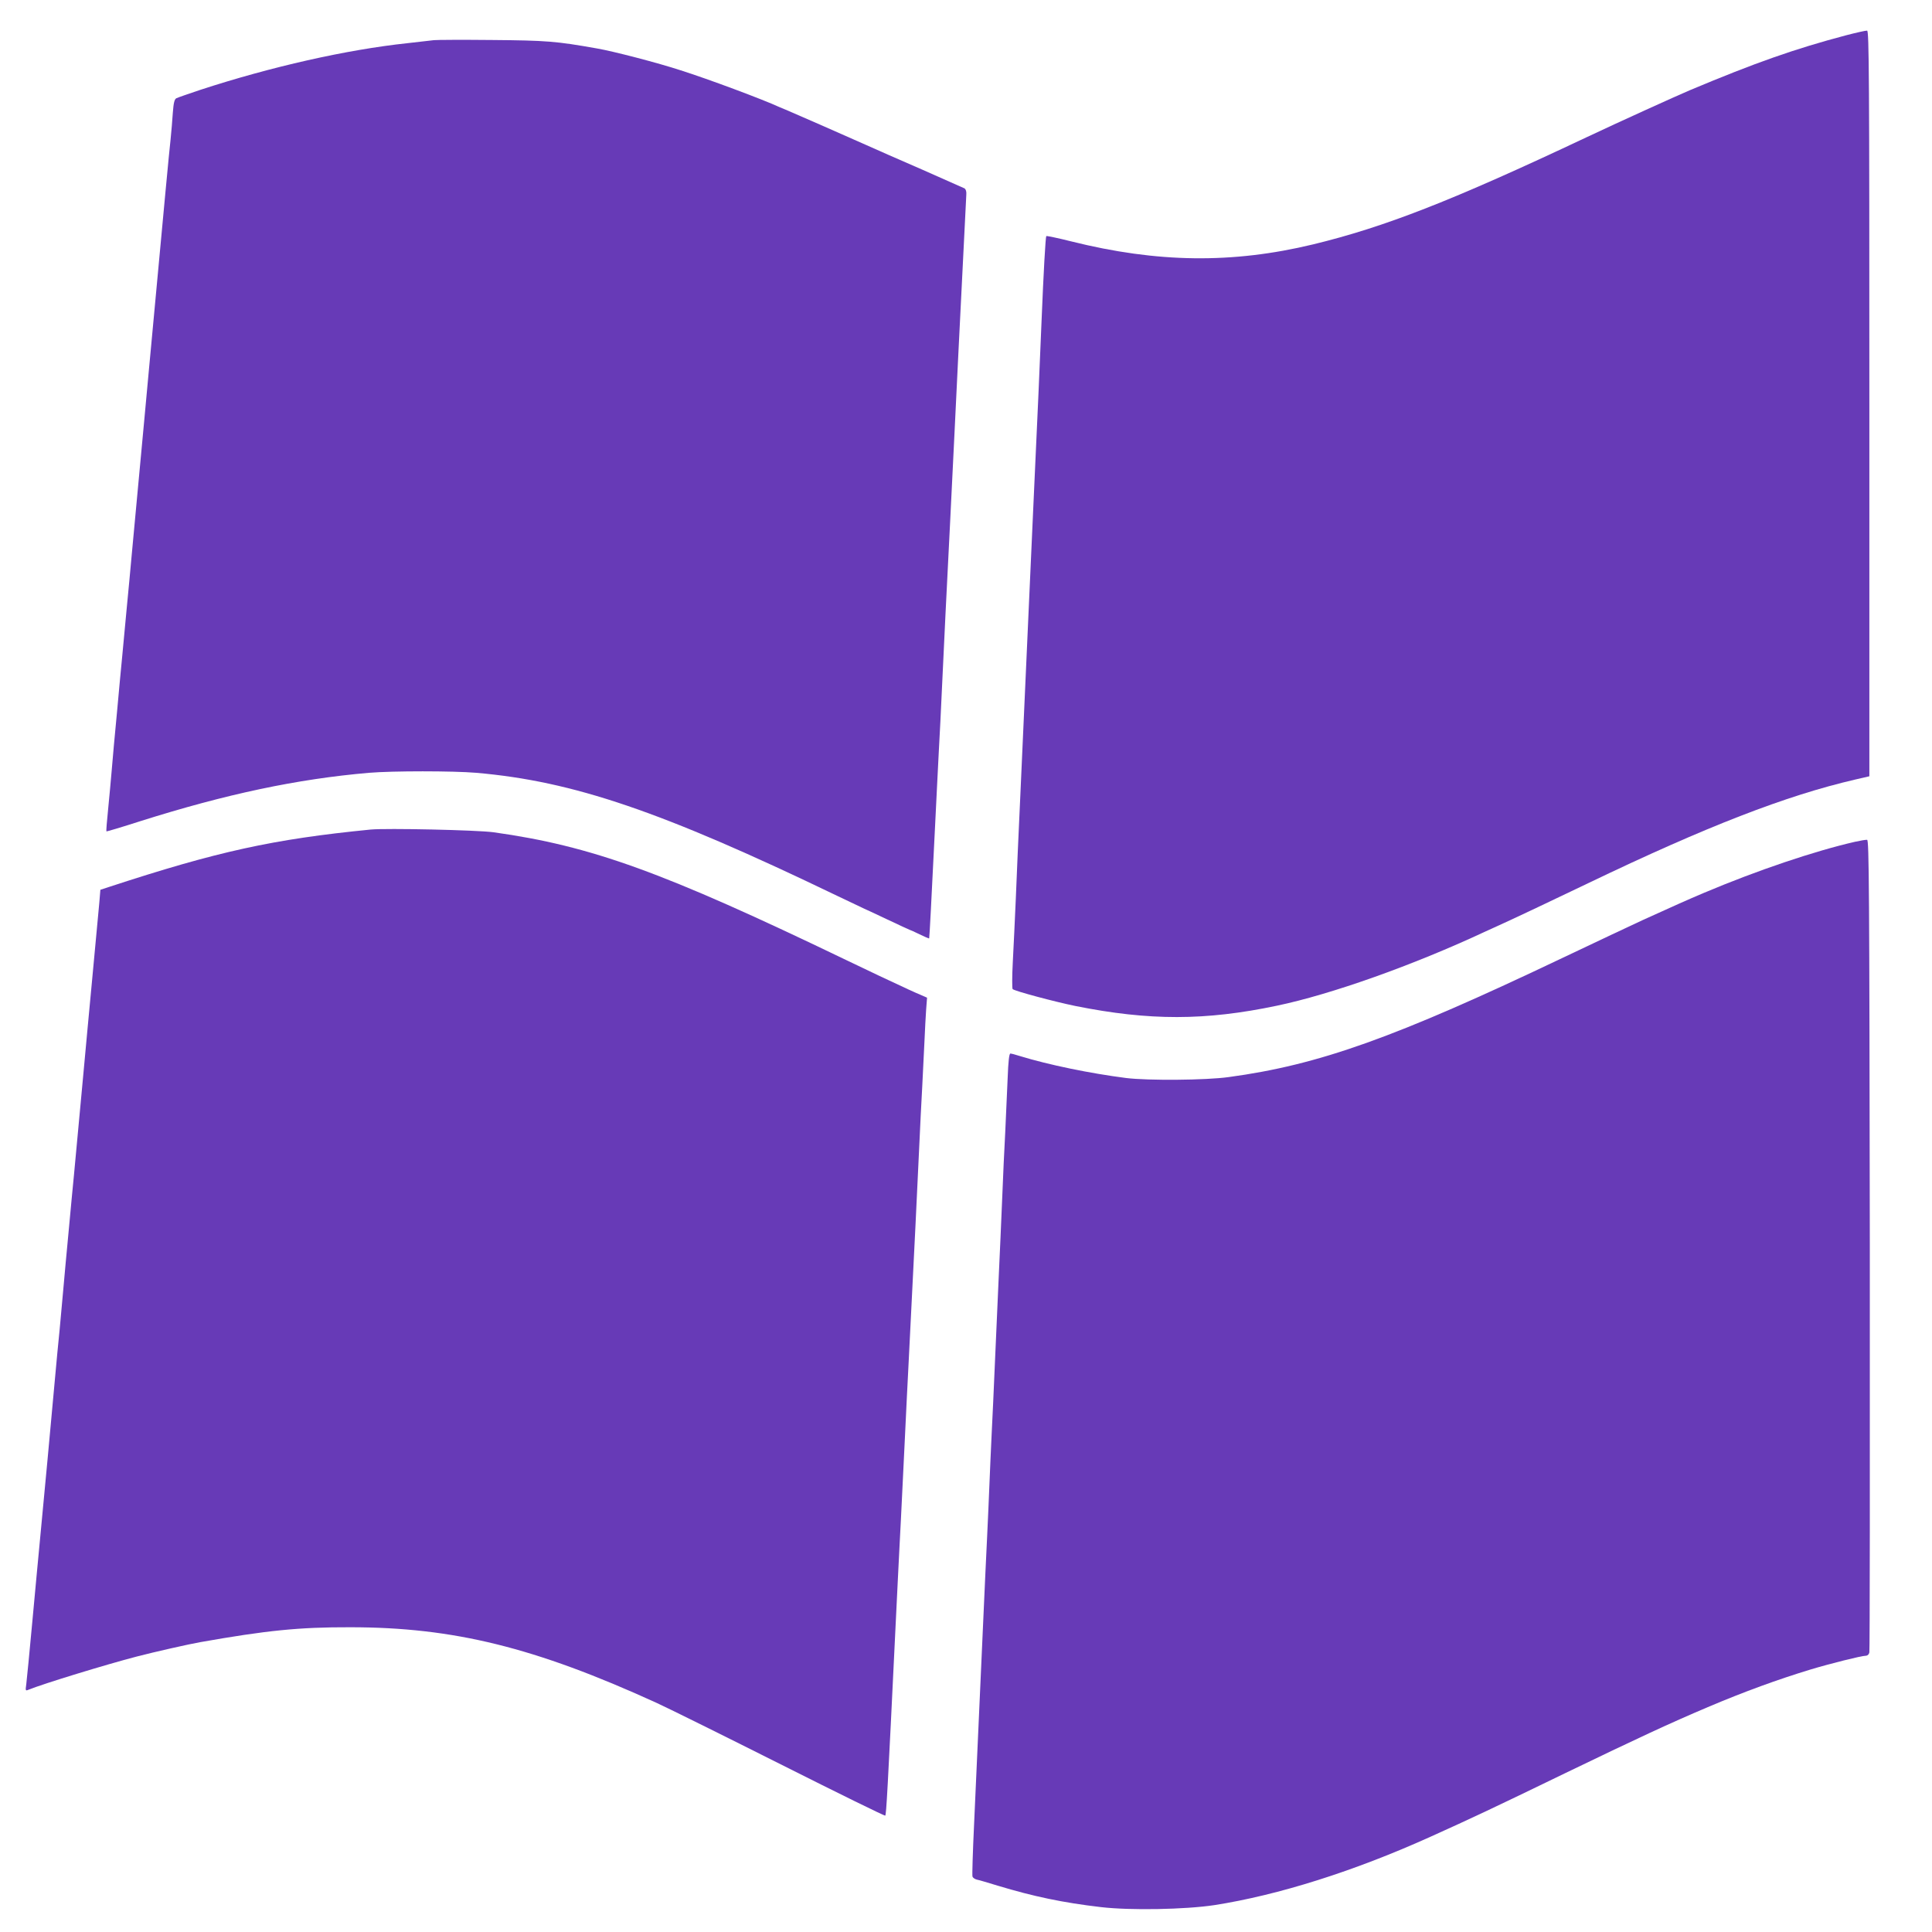
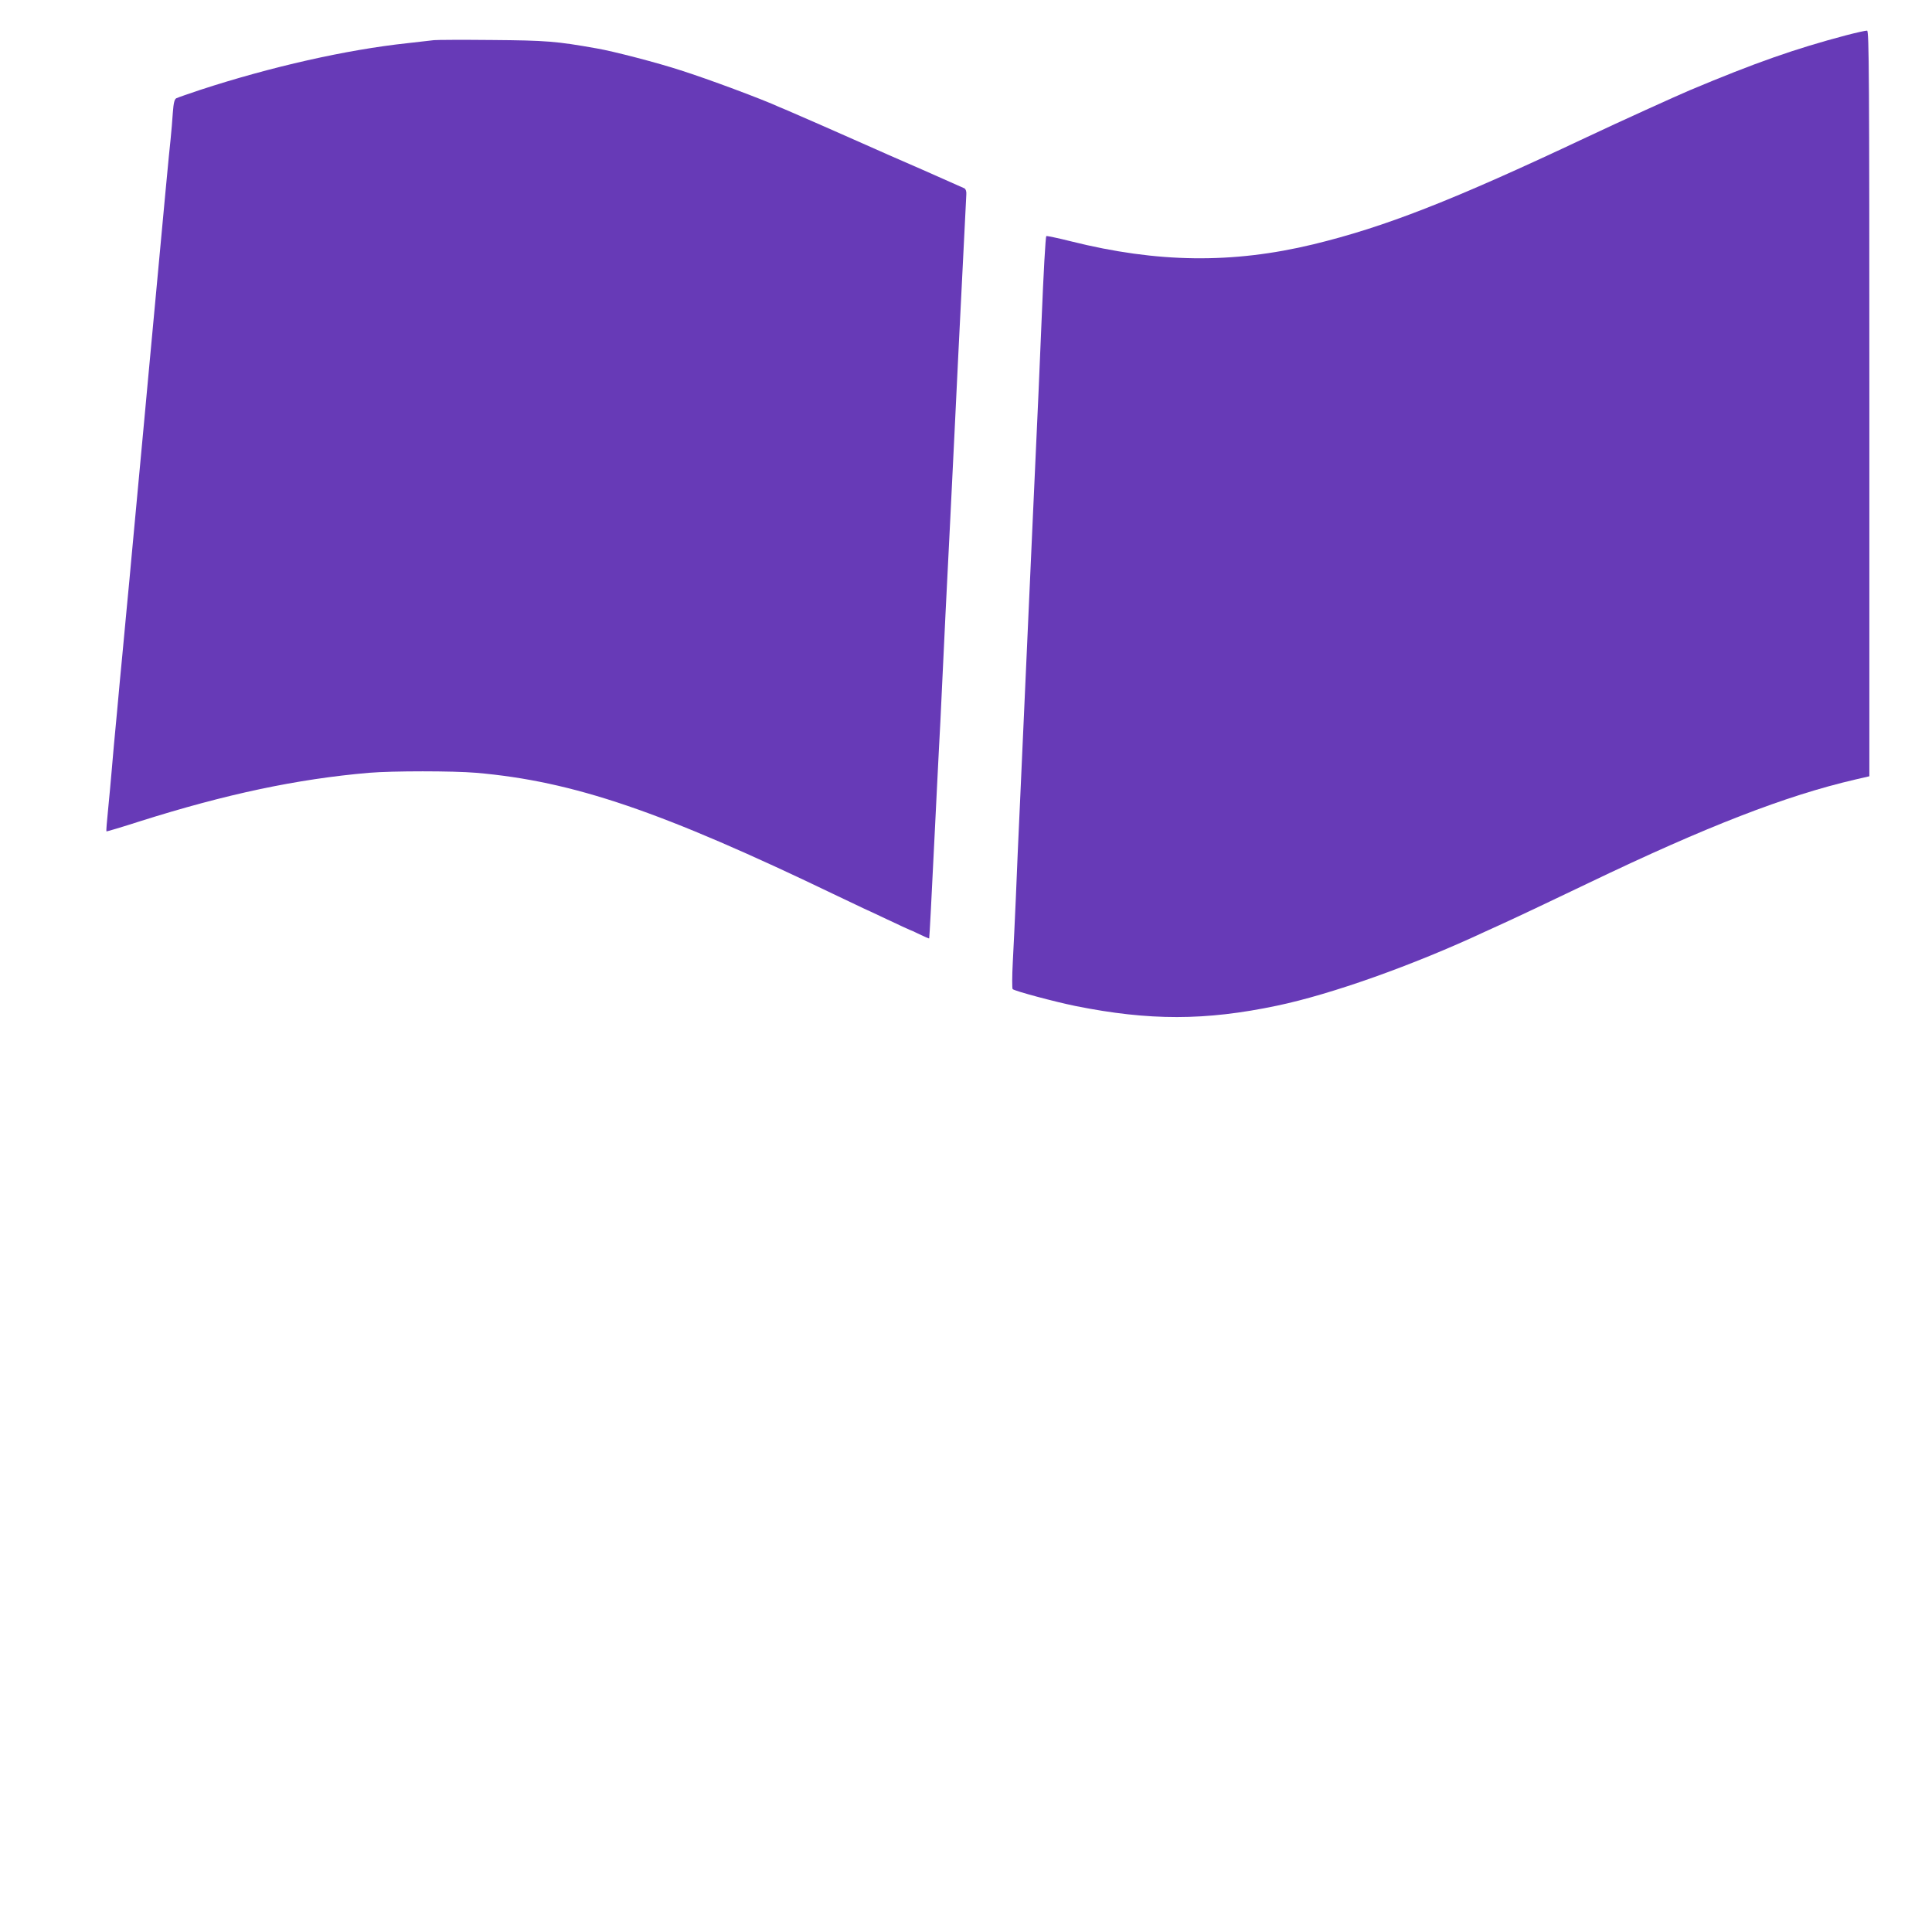
<svg xmlns="http://www.w3.org/2000/svg" version="1.0" width="1280pt" height="1280pt" viewBox="0 0 1280 1280" preserveAspectRatio="xMidYMid meet">
  <g transform="translate(0,1280) scale(0.1,-0.1)" fill="#673ab7" stroke="none">
    <path d="M12230 12566 c-337 -89 -602 -182 -1035 -364 -94 -40 -469 -210 -685 -312 -892 -421 -1336 -594 -1810 -709 -535 -129 -1032 -123 -1604 20 -87 22 -161 37 -164 35 -5 -6 -18 -231 -32 -576 -10 -246 -23 -553 -55 -1240 -8 -179 -22 -478 -30 -665 -18 -409 -29 -652 -55 -1224 -11 -239 -25 -547 -30 -685 -6 -138 -15 -327 -20 -421 -5 -93 -5 -174 -1 -178 13 -13 279 -84 416 -112 489 -98 860 -98 1335 2 359 75 903 268 1380 491 41 19 98 45 125 57 69 31 379 178 560 265 781 375 1308 579 1765 685 l95 22 0 2469 c0 2187 -2 2469 -15 2471 -8 1 -71 -13 -140 -31z" />
    <path d="M2875 12534 c-16 -2 -95 -11 -175 -20 -403 -43 -904 -156 -1375 -310 -77 -26 -147 -50 -157 -55 -12 -7 -18 -29 -23 -96 -3 -49 -10 -128 -15 -178 -12 -109 -31 -315 -145 -1542 -8 -90 -22 -236 -30 -325 -8 -90 -29 -307 -45 -483 -16 -176 -34 -369 -40 -430 -5 -60 -19 -204 -30 -320 -11 -115 -24 -259 -30 -320 -6 -60 -22 -229 -35 -375 -14 -146 -30 -319 -35 -385 -6 -66 -16 -183 -24 -260 -8 -77 -13 -141 -11 -143 1 -2 102 28 223 67 569 180 1041 280 1517 321 155 13 556 13 710 0 644 -56 1226 -254 2389 -814 98 -47 180 -86 181 -86 2 0 69 -32 150 -70 81 -38 149 -70 151 -70 2 0 32 -13 66 -30 34 -16 62 -29 64 -27 2 2 15 254 39 742 8 171 20 396 25 500 6 105 15 285 20 400 12 257 34 719 55 1120 8 165 22 440 30 610 8 171 20 402 25 515 26 522 50 1008 52 1039 2 22 -3 37 -12 43 -8 4 -132 59 -275 122 -143 62 -325 142 -405 178 -132 59 -404 178 -490 215 -19 8 -44 18 -55 23 -110 51 -475 187 -655 244 -149 49 -449 127 -555 145 -270 48 -336 53 -695 56 -195 2 -368 1 -385 -1z" />
-     <path d="M2455 7304 c-647 -64 -1015 -145 -1735 -381 l-55 -18 -7 -85 c-8 -87 -31 -337 -48 -515 -5 -55 -19 -199 -30 -320 -11 -121 -25 -267 -30 -325 -9 -93 -20 -212 -60 -645 -6 -60 -22 -227 -35 -370 -14 -143 -29 -314 -35 -380 -6 -66 -17 -190 -25 -275 -9 -85 -22 -227 -30 -315 -19 -213 -81 -881 -100 -1075 -8 -85 -31 -326 -50 -535 -19 -209 -38 -400 -41 -424 -6 -41 -5 -44 12 -37 103 42 520 169 720 221 119 31 350 83 419 95 441 78 656 100 995 99 684 0 1224 -133 2030 -501 85 -39 460 -225 832 -412 372 -187 679 -338 683 -335 7 8 15 149 70 1289 8 173 20 401 25 505 6 105 12 237 15 295 3 58 12 242 20 410 8 168 19 395 25 505 10 197 15 305 45 900 8 165 19 401 25 525 6 124 14 304 20 400 5 96 12 234 15 305 3 72 8 165 11 207 l6 78 -43 19 c-41 17 -89 39 -274 126 -38 18 -137 65 -220 105 -1211 583 -1685 755 -2335 846 -110 15 -709 28 -815 18z" />
-     <path d="M12290 7223 c-267 -61 -647 -189 -1000 -338 -118 -50 -187 -81 -405 -180 -53 -24 -328 -154 -530 -250 -1113 -530 -1615 -710 -2215 -791 -150 -21 -535 -24 -680 -6 -235 30 -513 87 -705 146 -27 9 -55 16 -61 16 -8 0 -14 -53 -18 -162 -4 -90 -11 -251 -16 -358 -6 -107 -15 -303 -20 -435 -5 -132 -17 -386 -25 -565 -8 -179 -19 -433 -25 -565 -6 -132 -14 -328 -20 -435 -5 -107 -12 -260 -15 -340 -3 -80 -10 -233 -15 -340 -5 -107 -17 -350 -25 -540 -35 -787 -46 -1032 -61 -1357 -9 -188 -14 -349 -11 -356 3 -8 16 -17 29 -20 13 -2 75 -21 138 -40 238 -72 434 -113 683 -142 196 -23 559 -16 752 13 424 66 927 225 1430 452 273 123 422 193 890 420 487 235 693 331 950 440 243 103 463 183 680 249 129 39 338 91 364 91 13 0 23 8 26 23 3 12 4 1228 3 2702 -3 2373 -5 2680 -18 2681 -8 1 -44 -5 -80 -13z" />
  </g>
</svg>